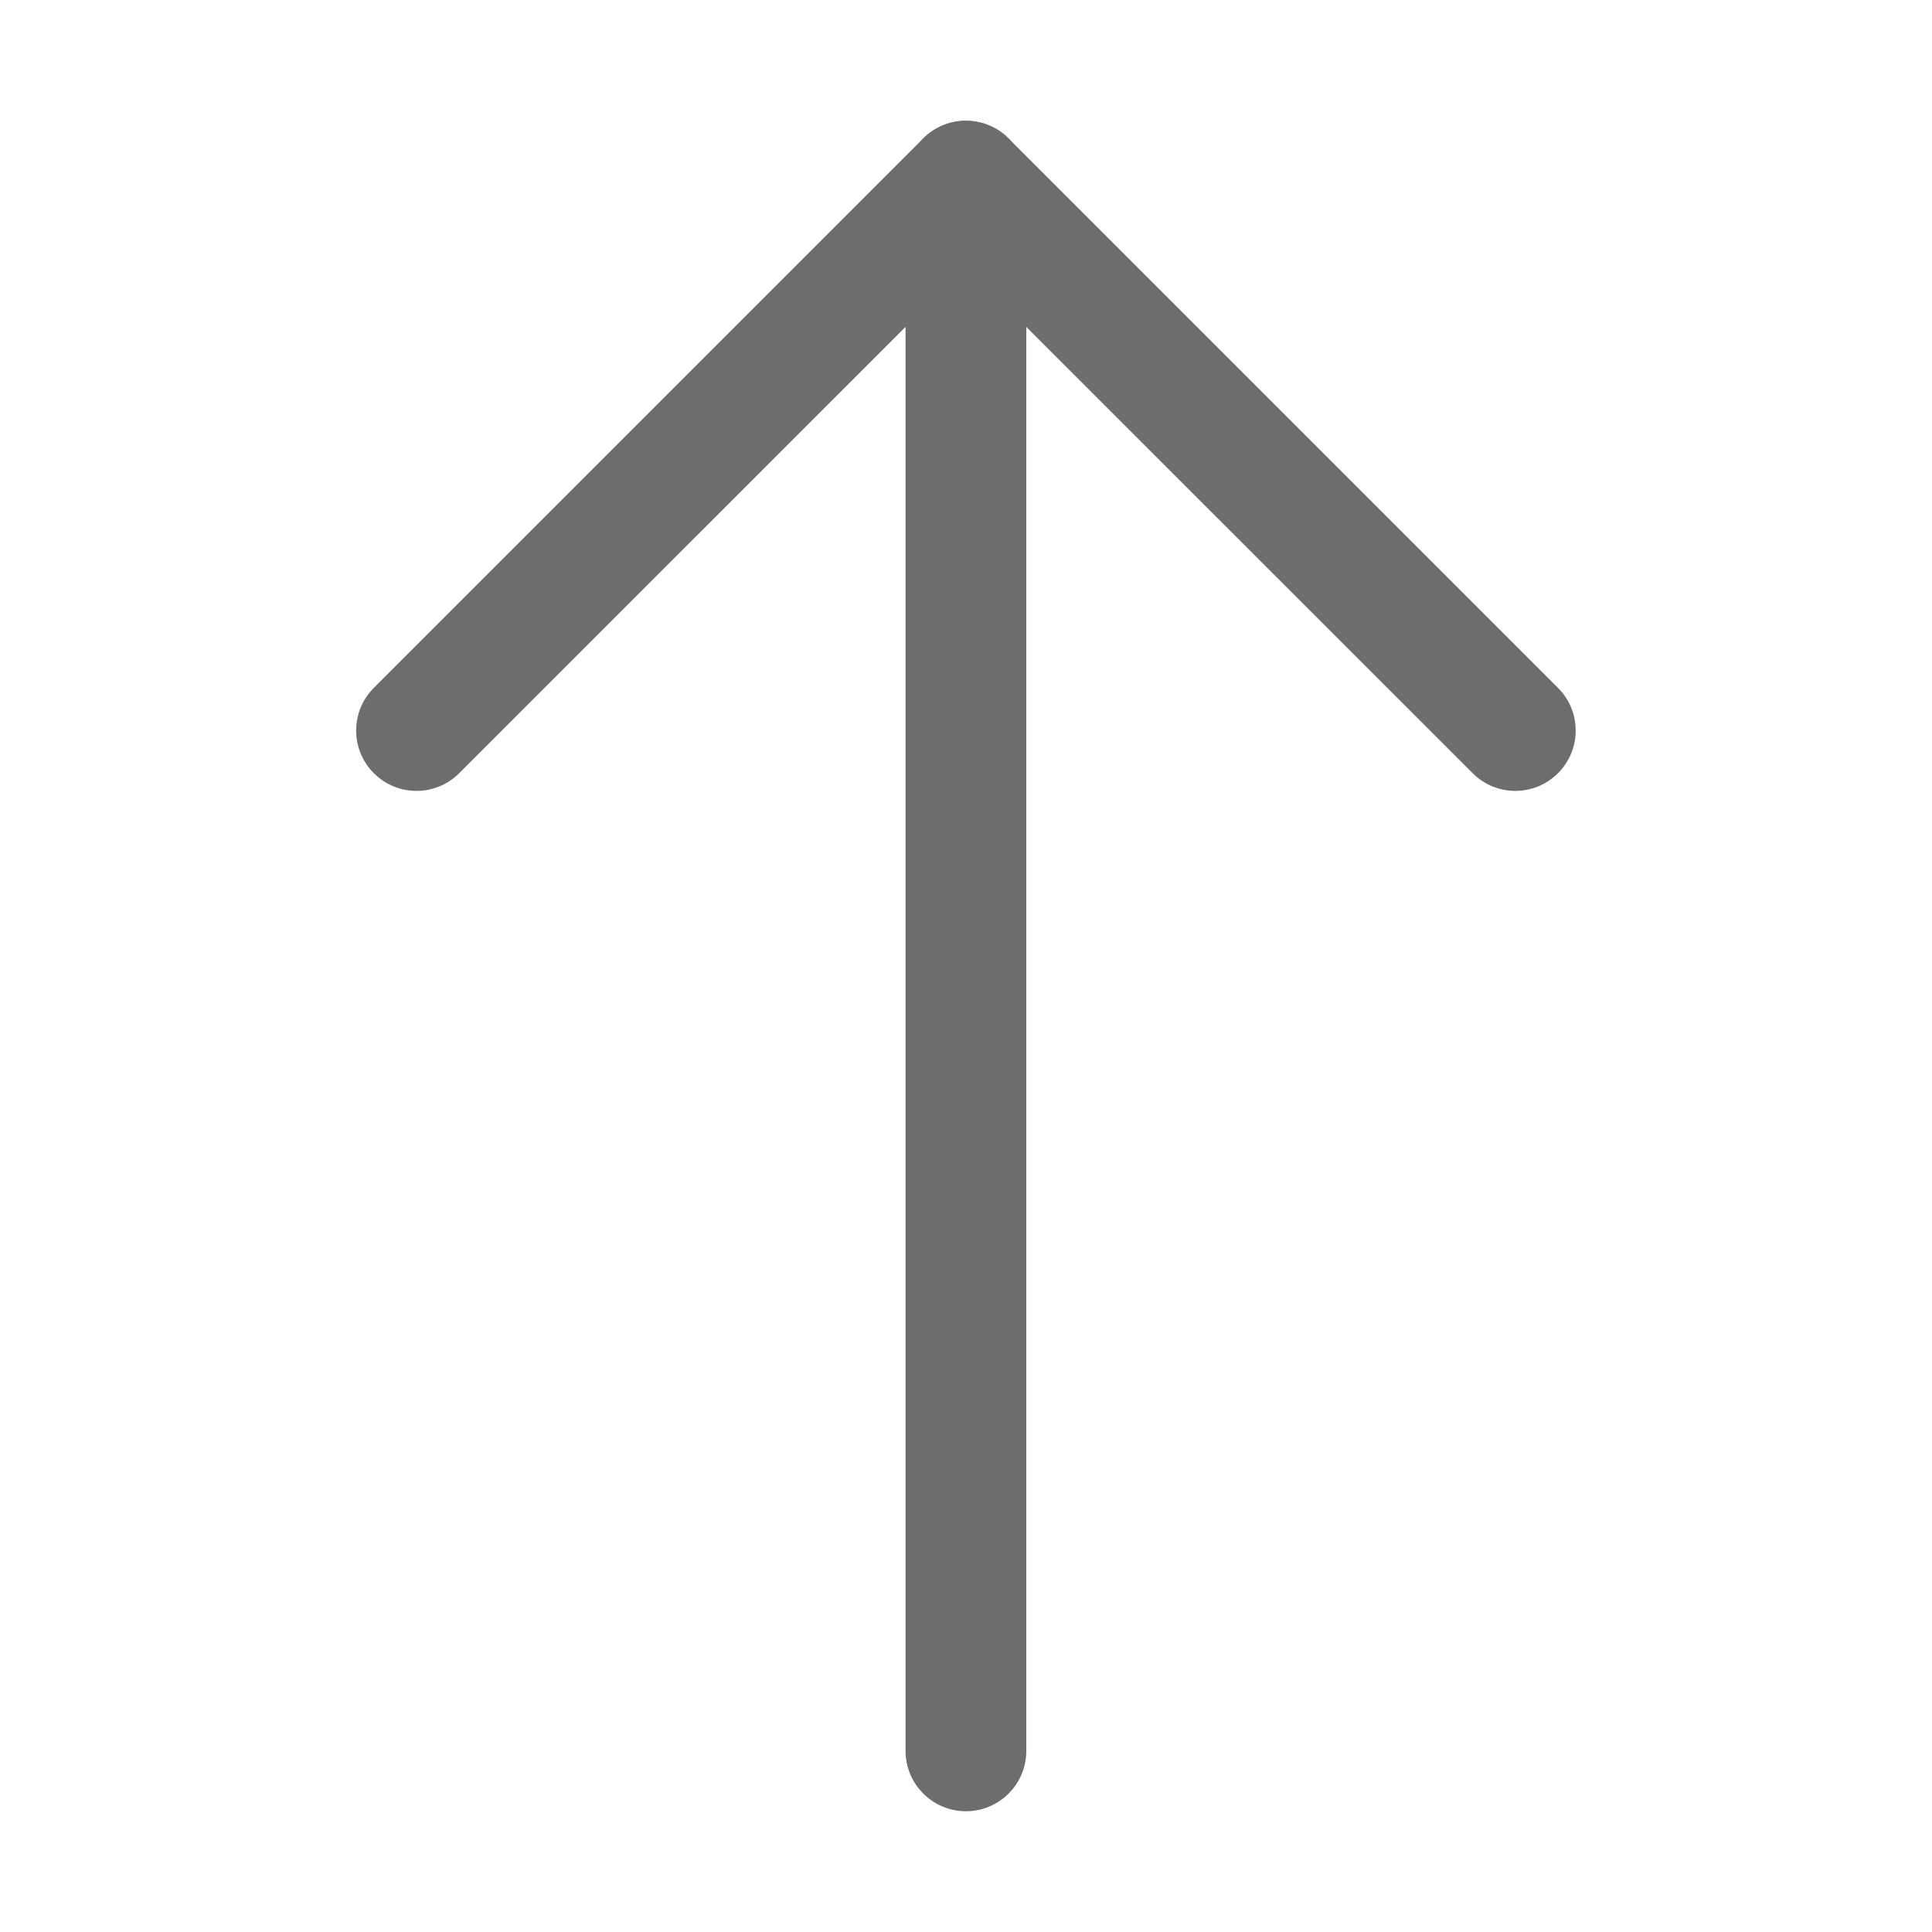
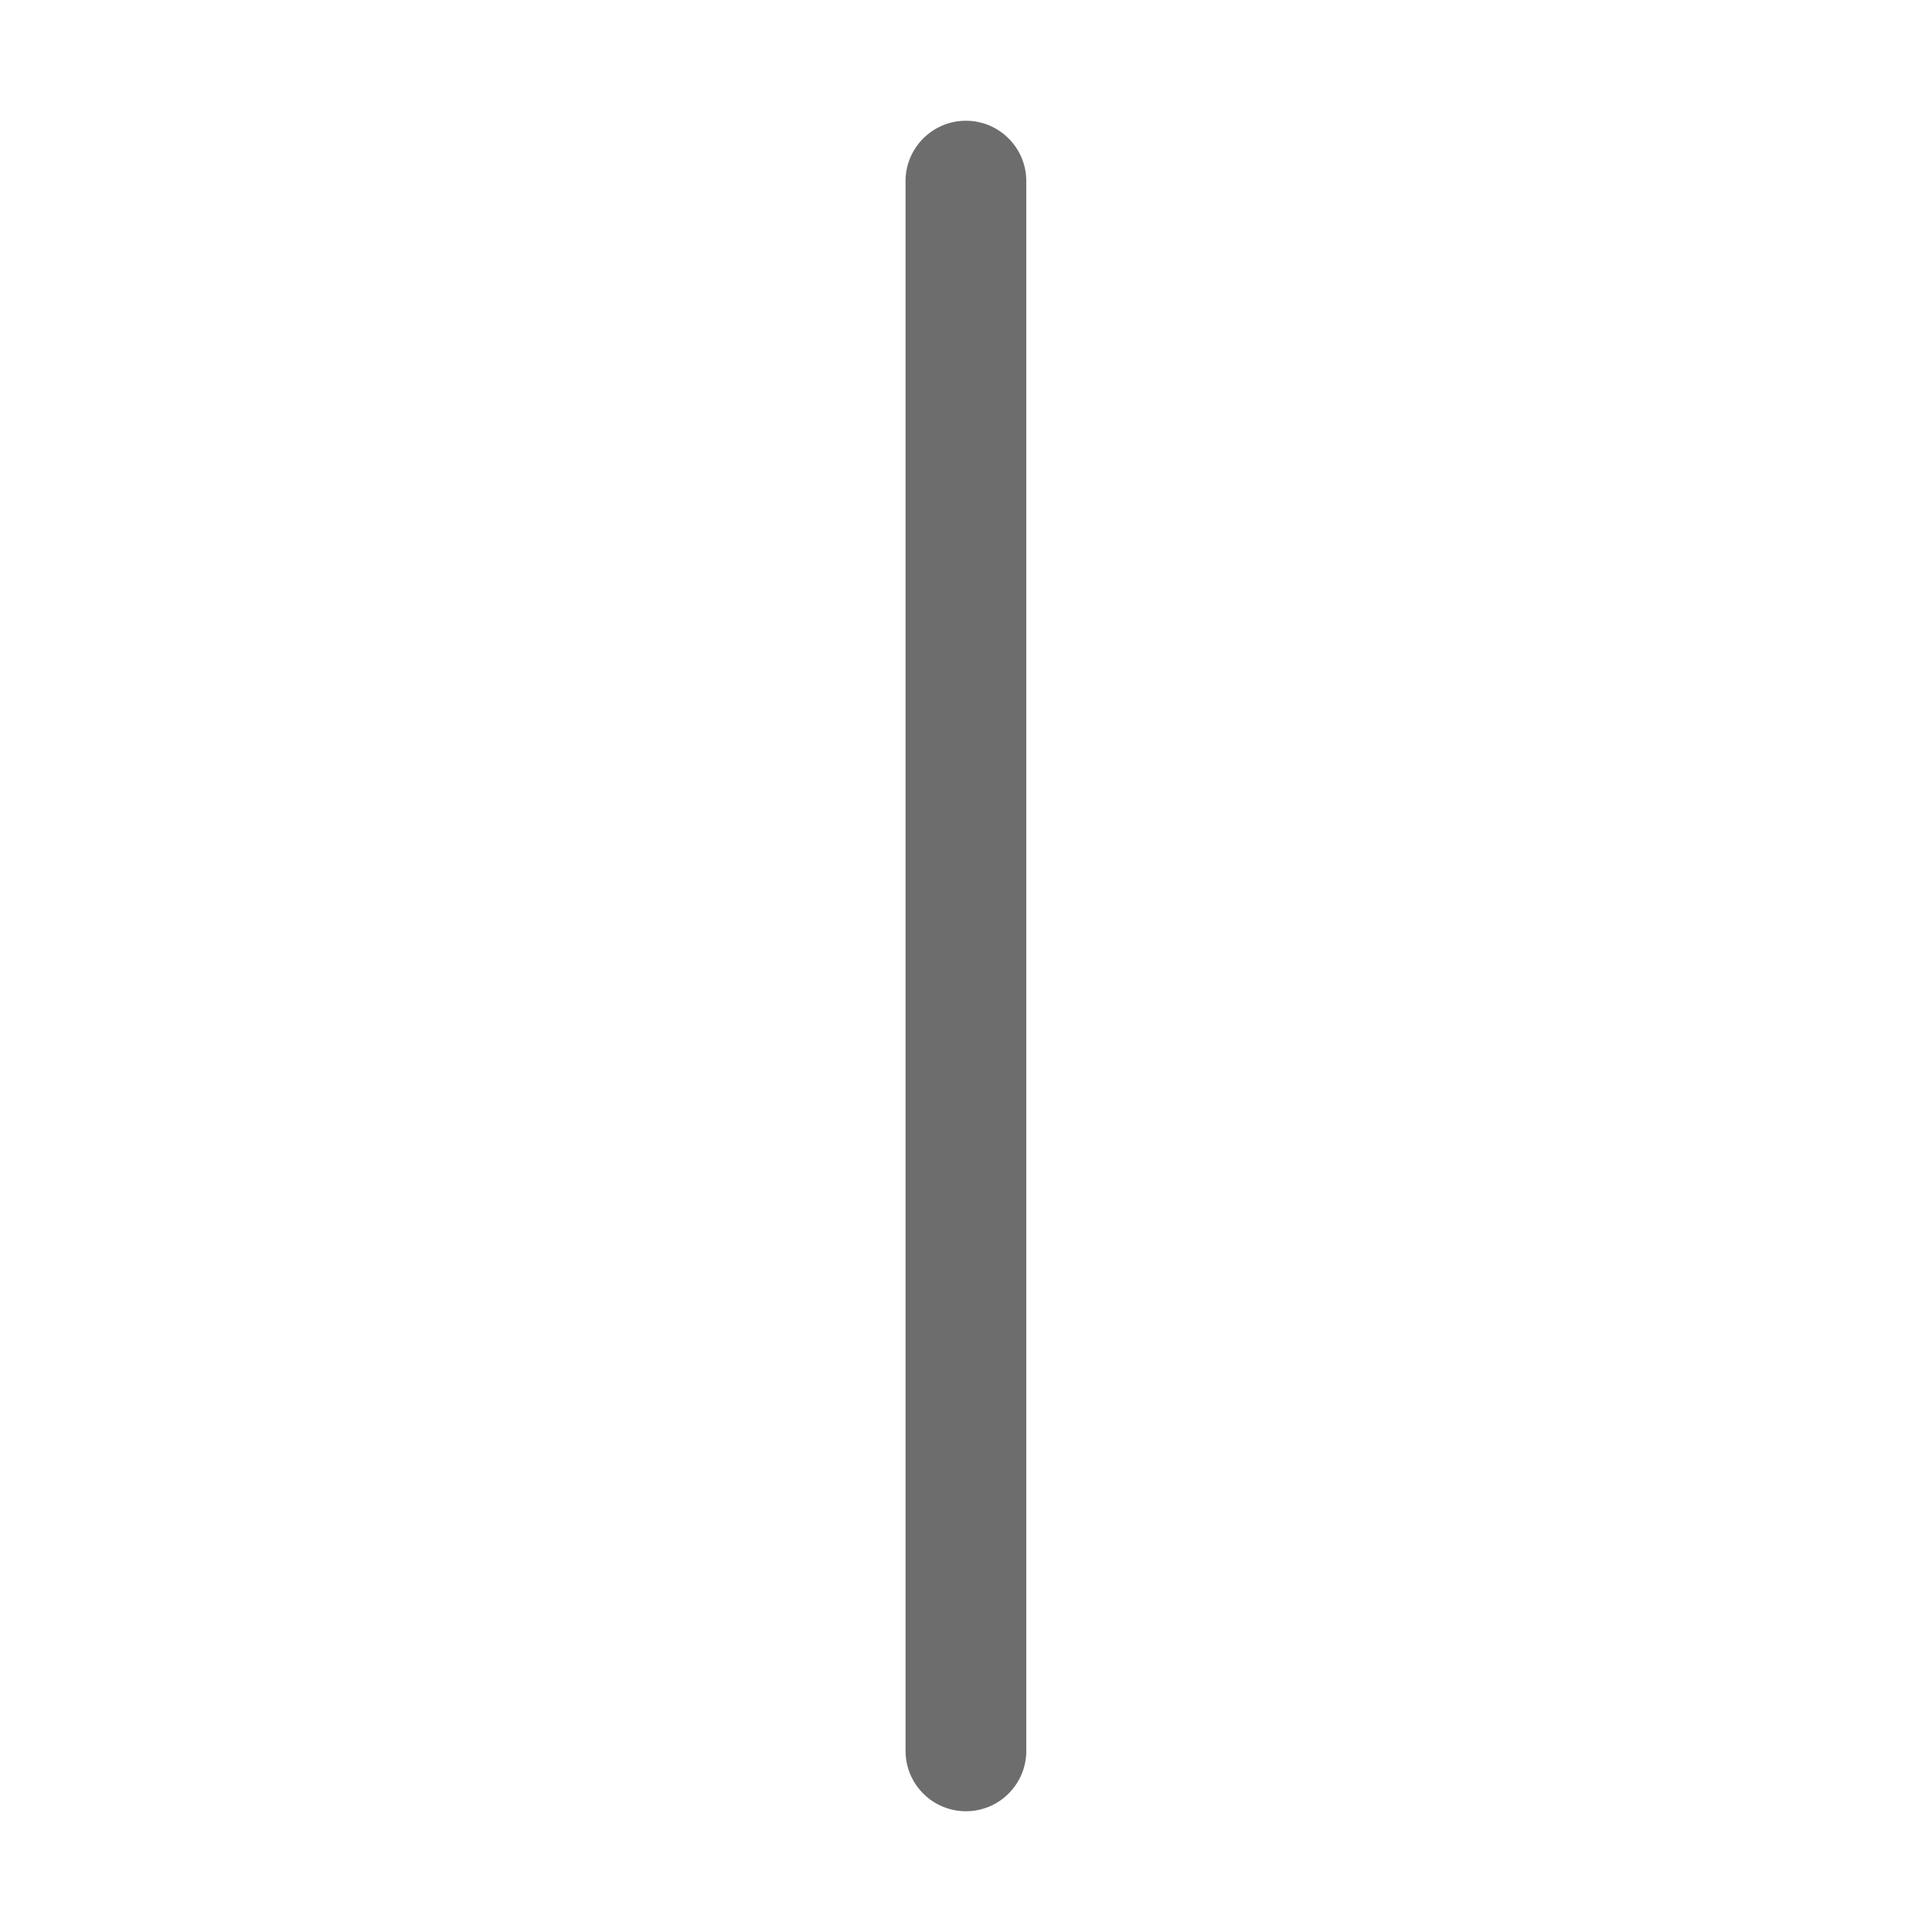
<svg xmlns="http://www.w3.org/2000/svg" width="24" height="24" viewBox="0 0 24 24" fill="none">
  <path fill-rule="evenodd" clip-rule="evenodd" d="M11.999 1.5C12.413 1.5 12.749 1.836 12.749 2.25L12.749 21.75C12.749 22.164 12.413 22.5 11.999 22.5C11.585 22.5 11.249 22.164 11.249 21.75L11.249 2.25C11.249 1.836 11.585 1.5 11.999 1.5Z" fill="#6D6D6D" />
-   <path fill-rule="evenodd" clip-rule="evenodd" d="M11.469 1.72C11.761 1.427 12.236 1.427 12.529 1.72L19.354 8.545C19.647 8.838 19.647 9.312 19.354 9.605C19.061 9.898 18.586 9.898 18.294 9.605L11.999 3.311L5.704 9.605C5.411 9.898 4.936 9.898 4.644 9.605C4.351 9.312 4.351 8.838 4.644 8.545L11.469 1.72Z" fill="#6D6D6D" />
</svg>